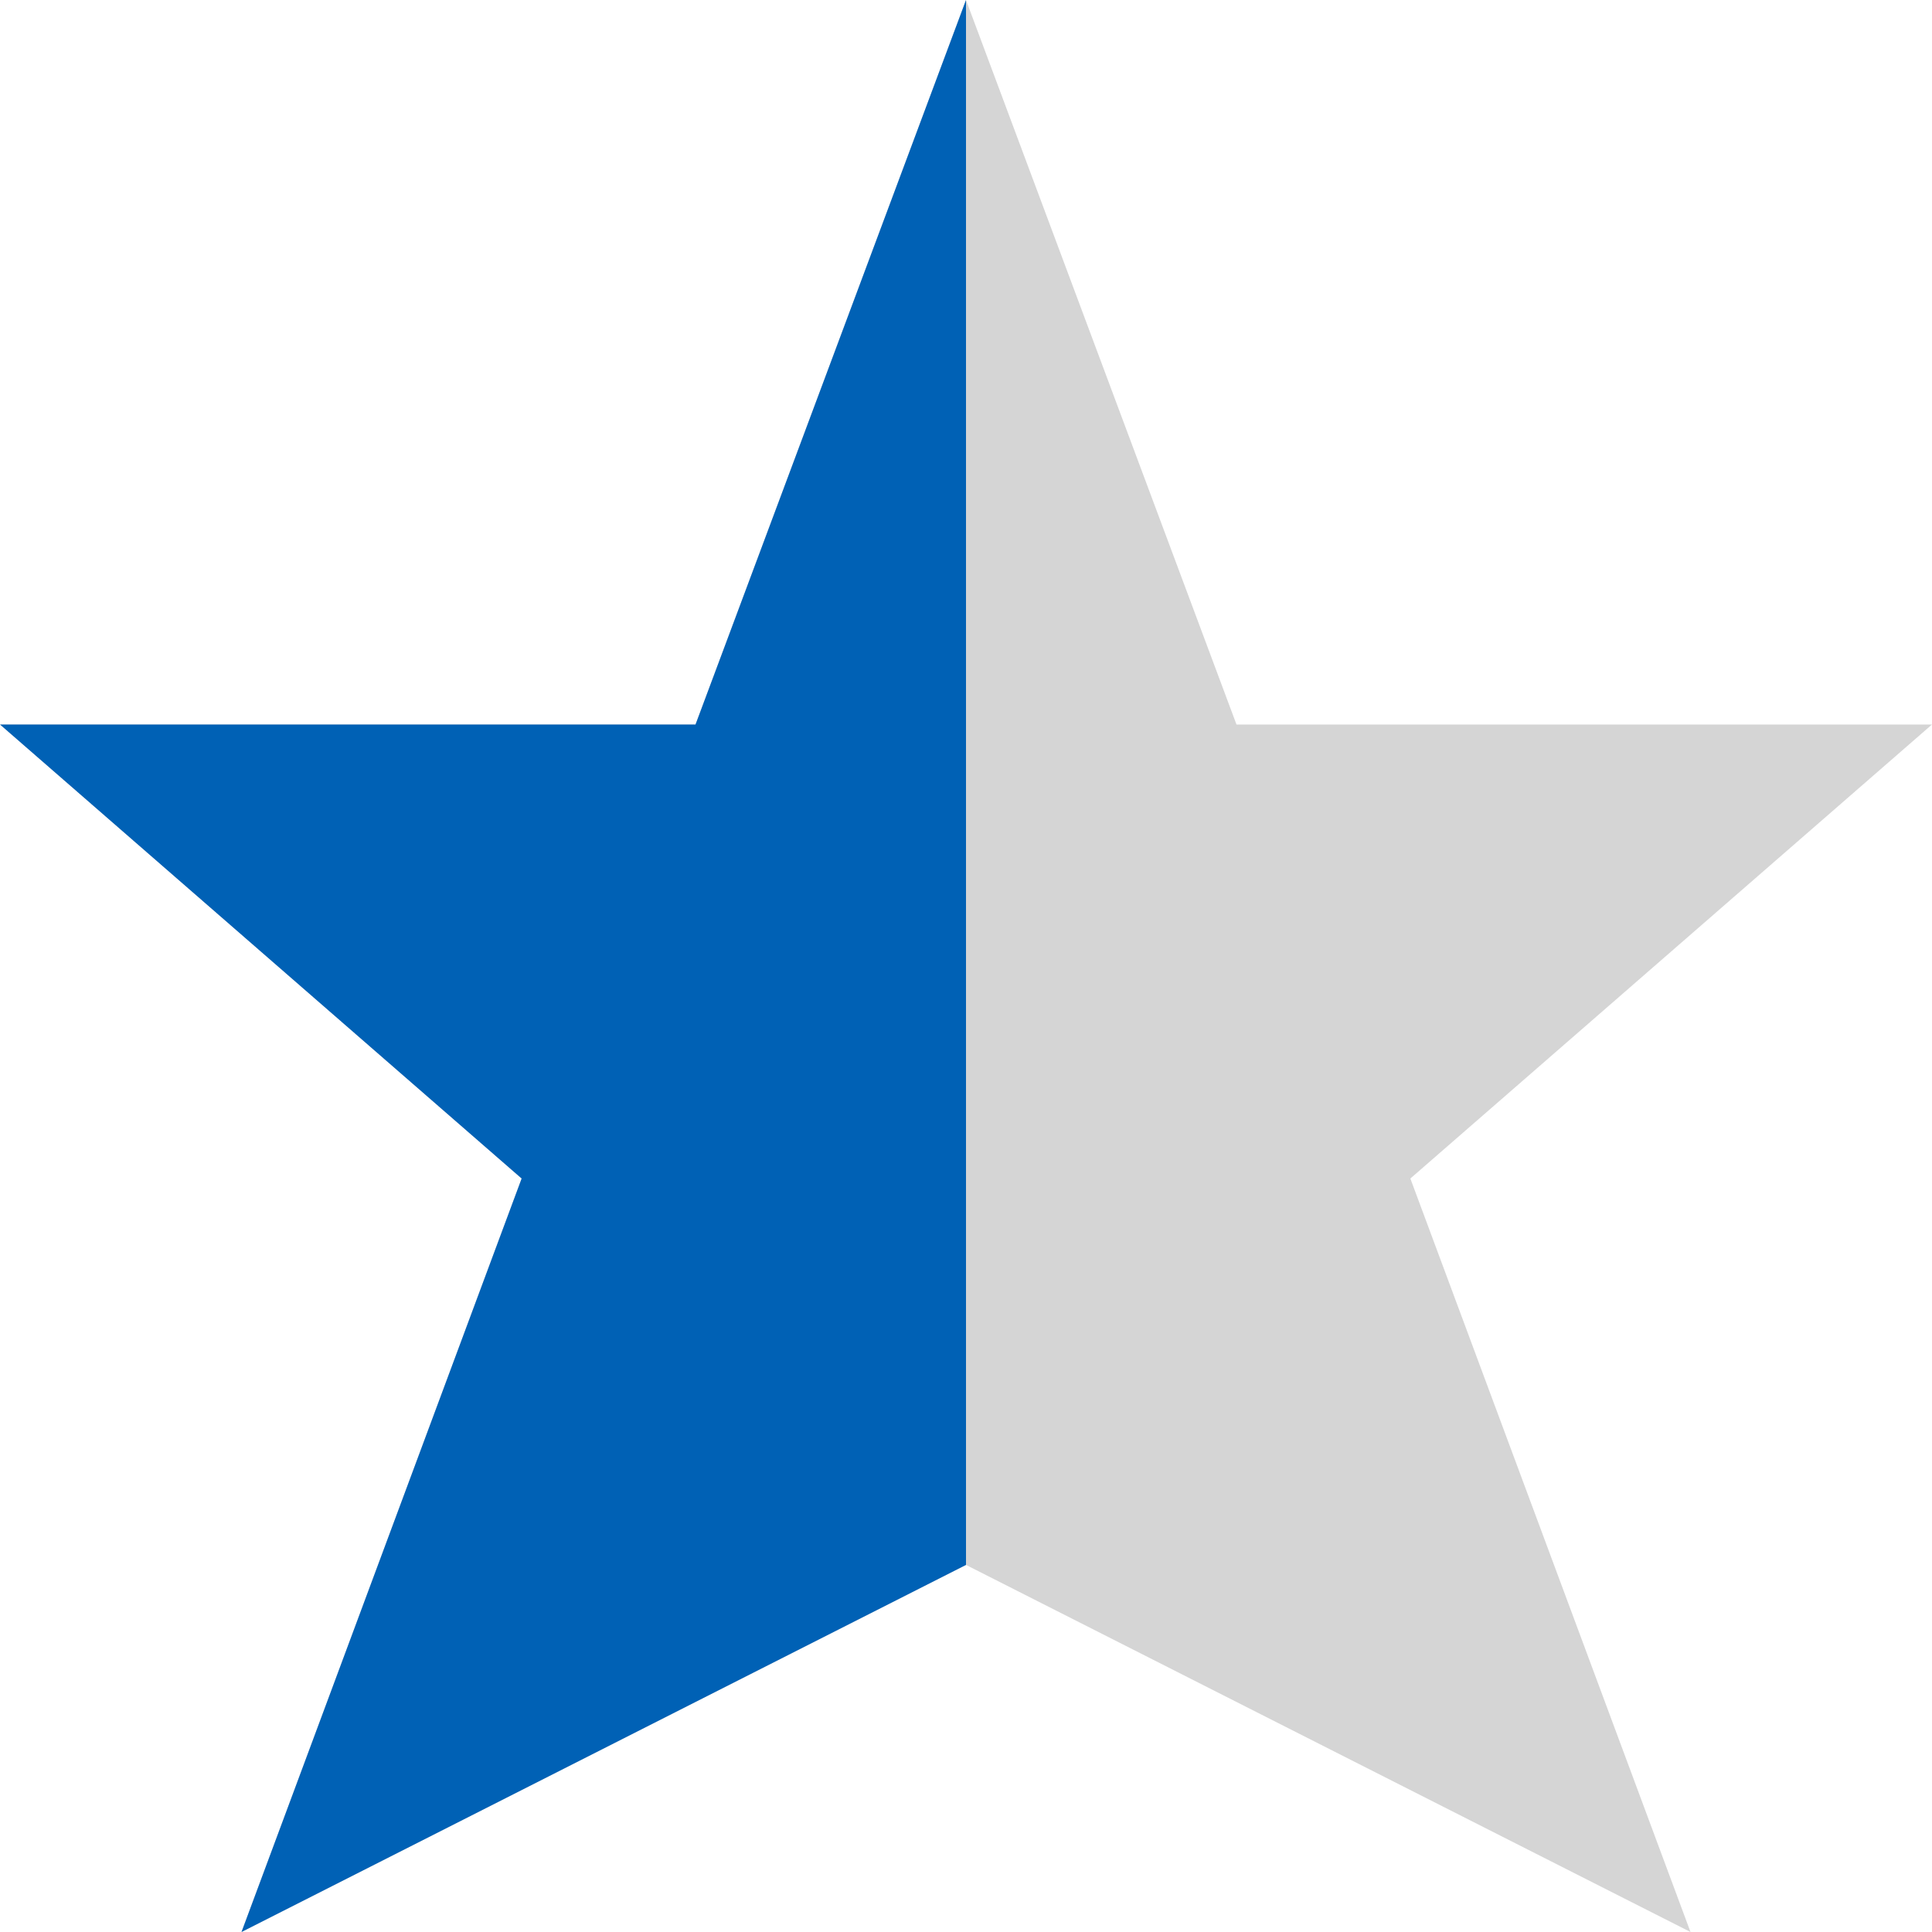
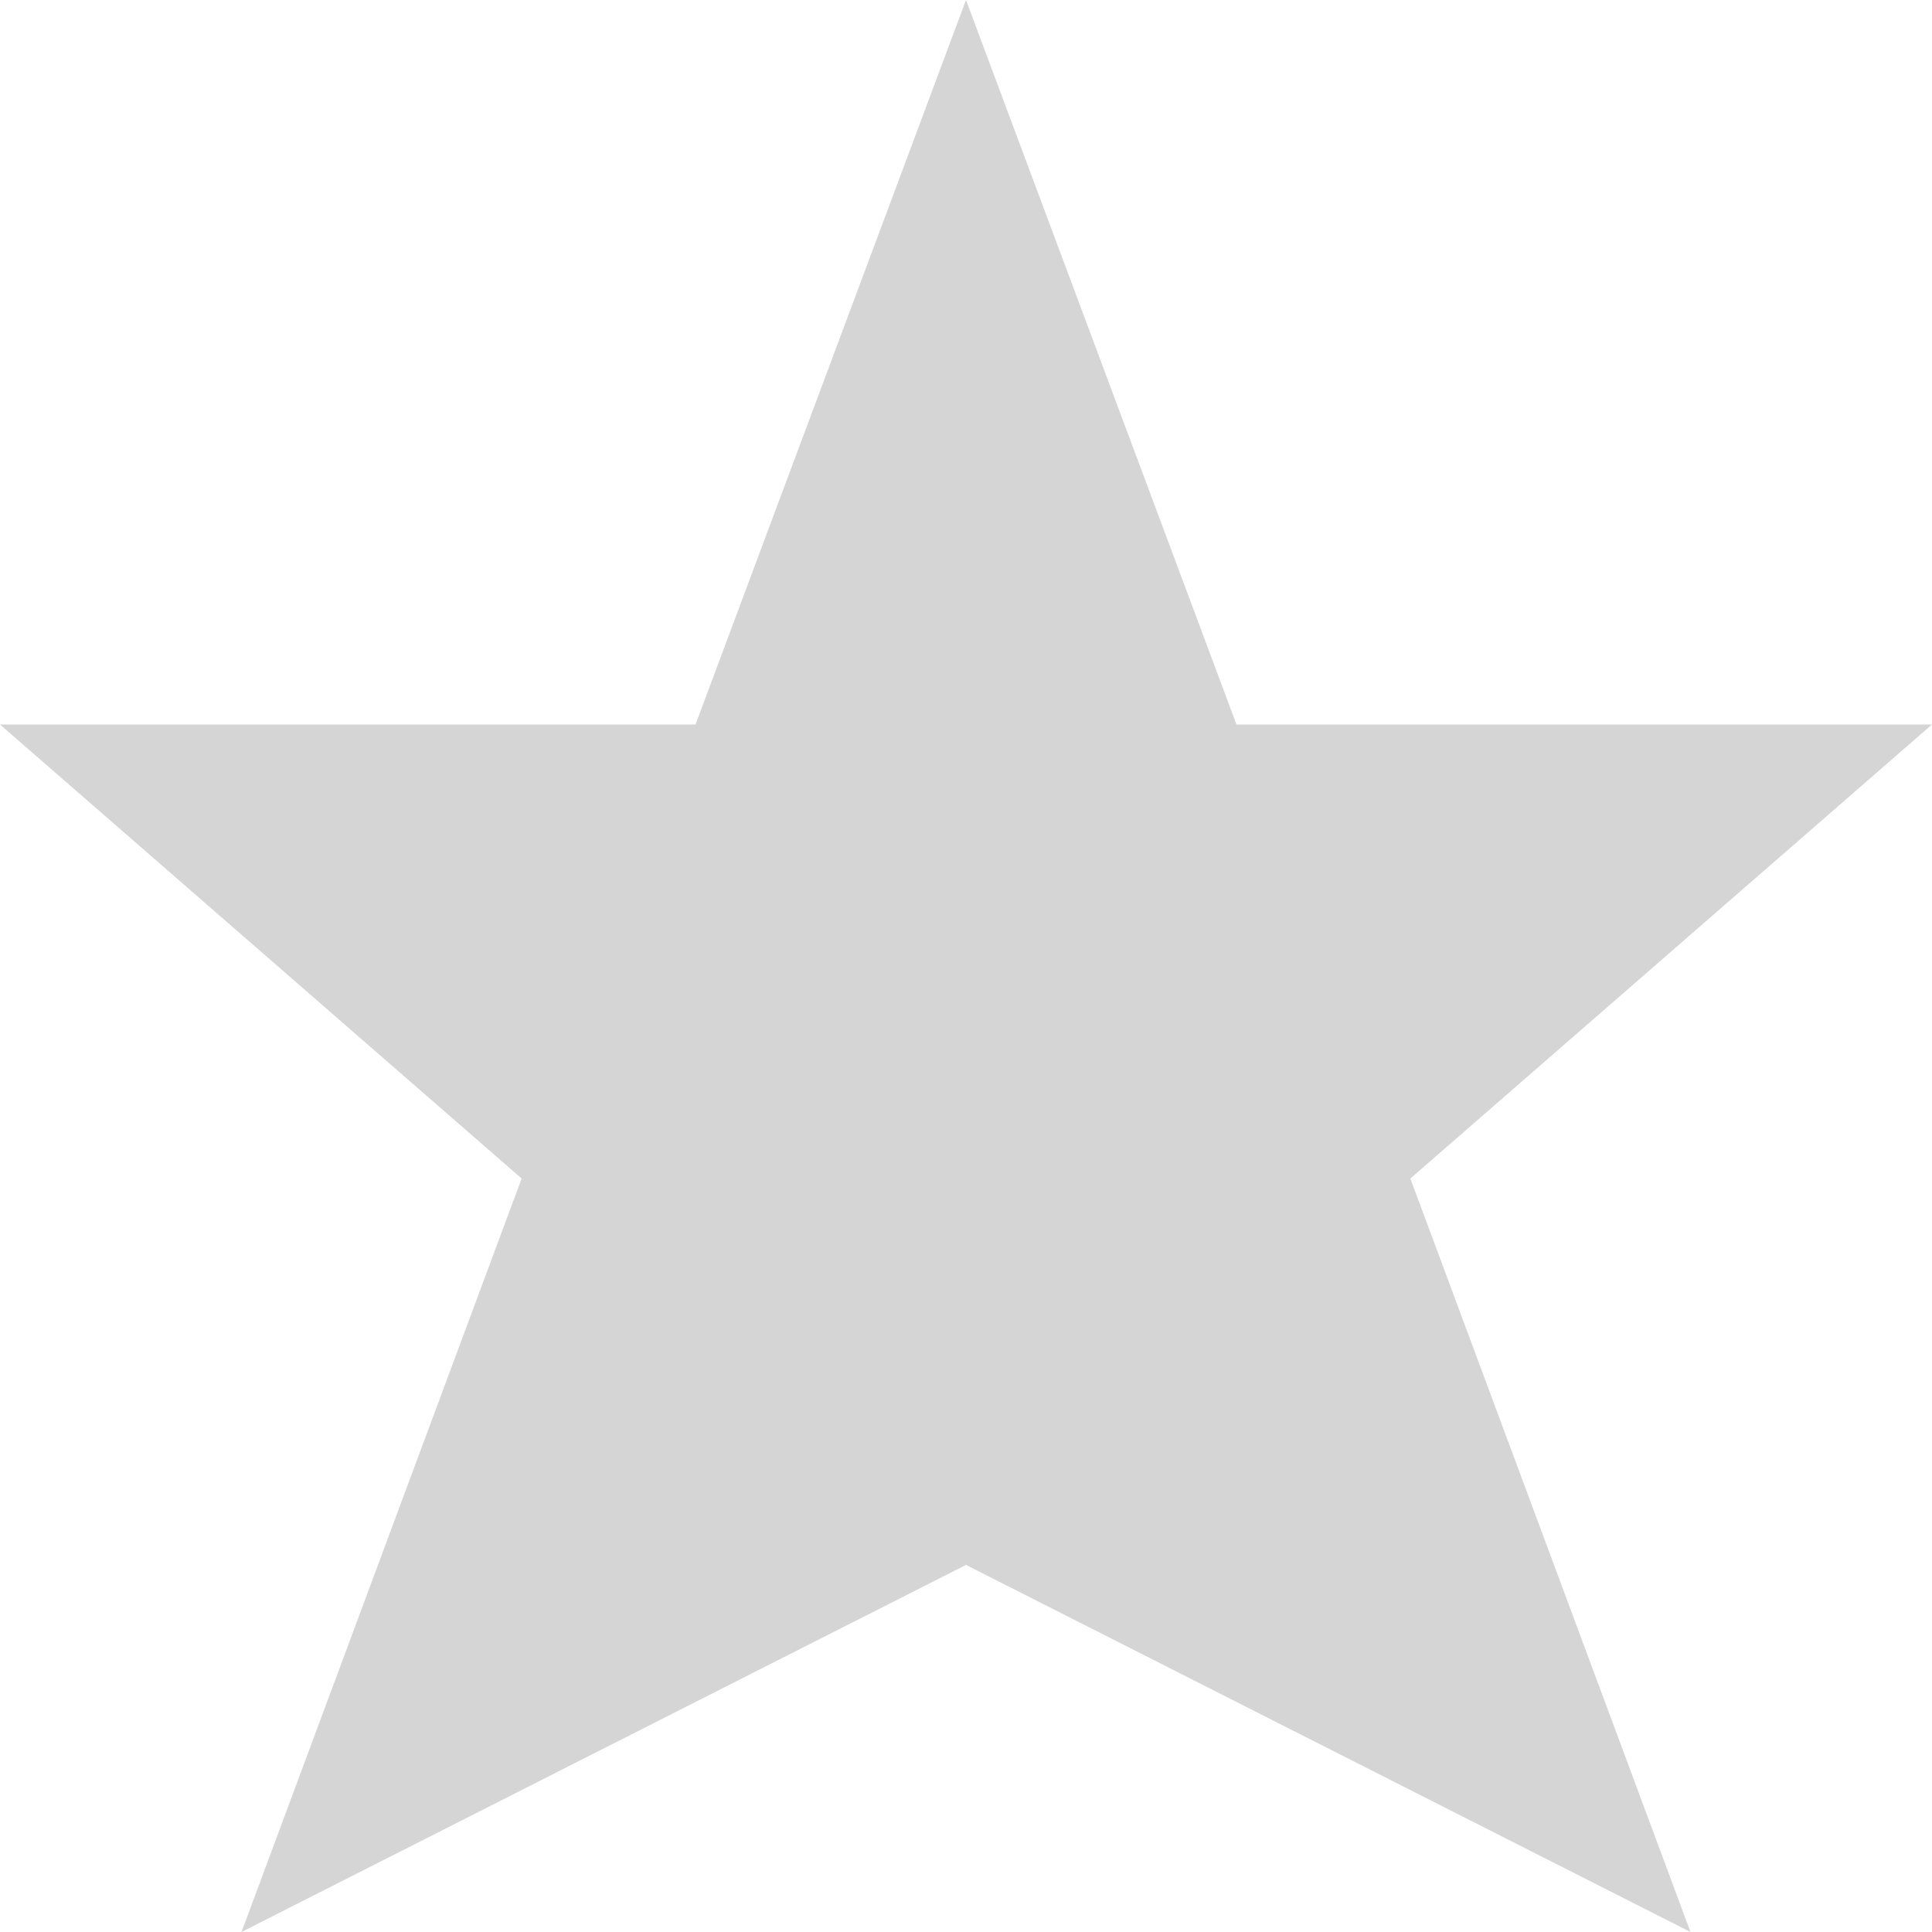
<svg xmlns="http://www.w3.org/2000/svg" version="1.1" id="圖層_1" x="0px" y="0px" viewBox="0 0 20 20" style="enable-background:new 0 0 20 20;" xml:space="preserve">
  <style type="text/css">
	.st0{fill:#D5D5D5;}
	.st1{fill:#0061B5;}
</style>
  <path id="star" class="st0" d="M20,7.5h-7.2L10,0L7.2,7.5H0l5.4,4.7L2.5,20l7.5-3.8l7.5,3.8l-2.9-7.8L20,7.5z" />
-   <polygon class="st1" points="10,16.2 10,0 7.2,7.5 0,7.5 5.4,12.2 2.5,20 " />
</svg>